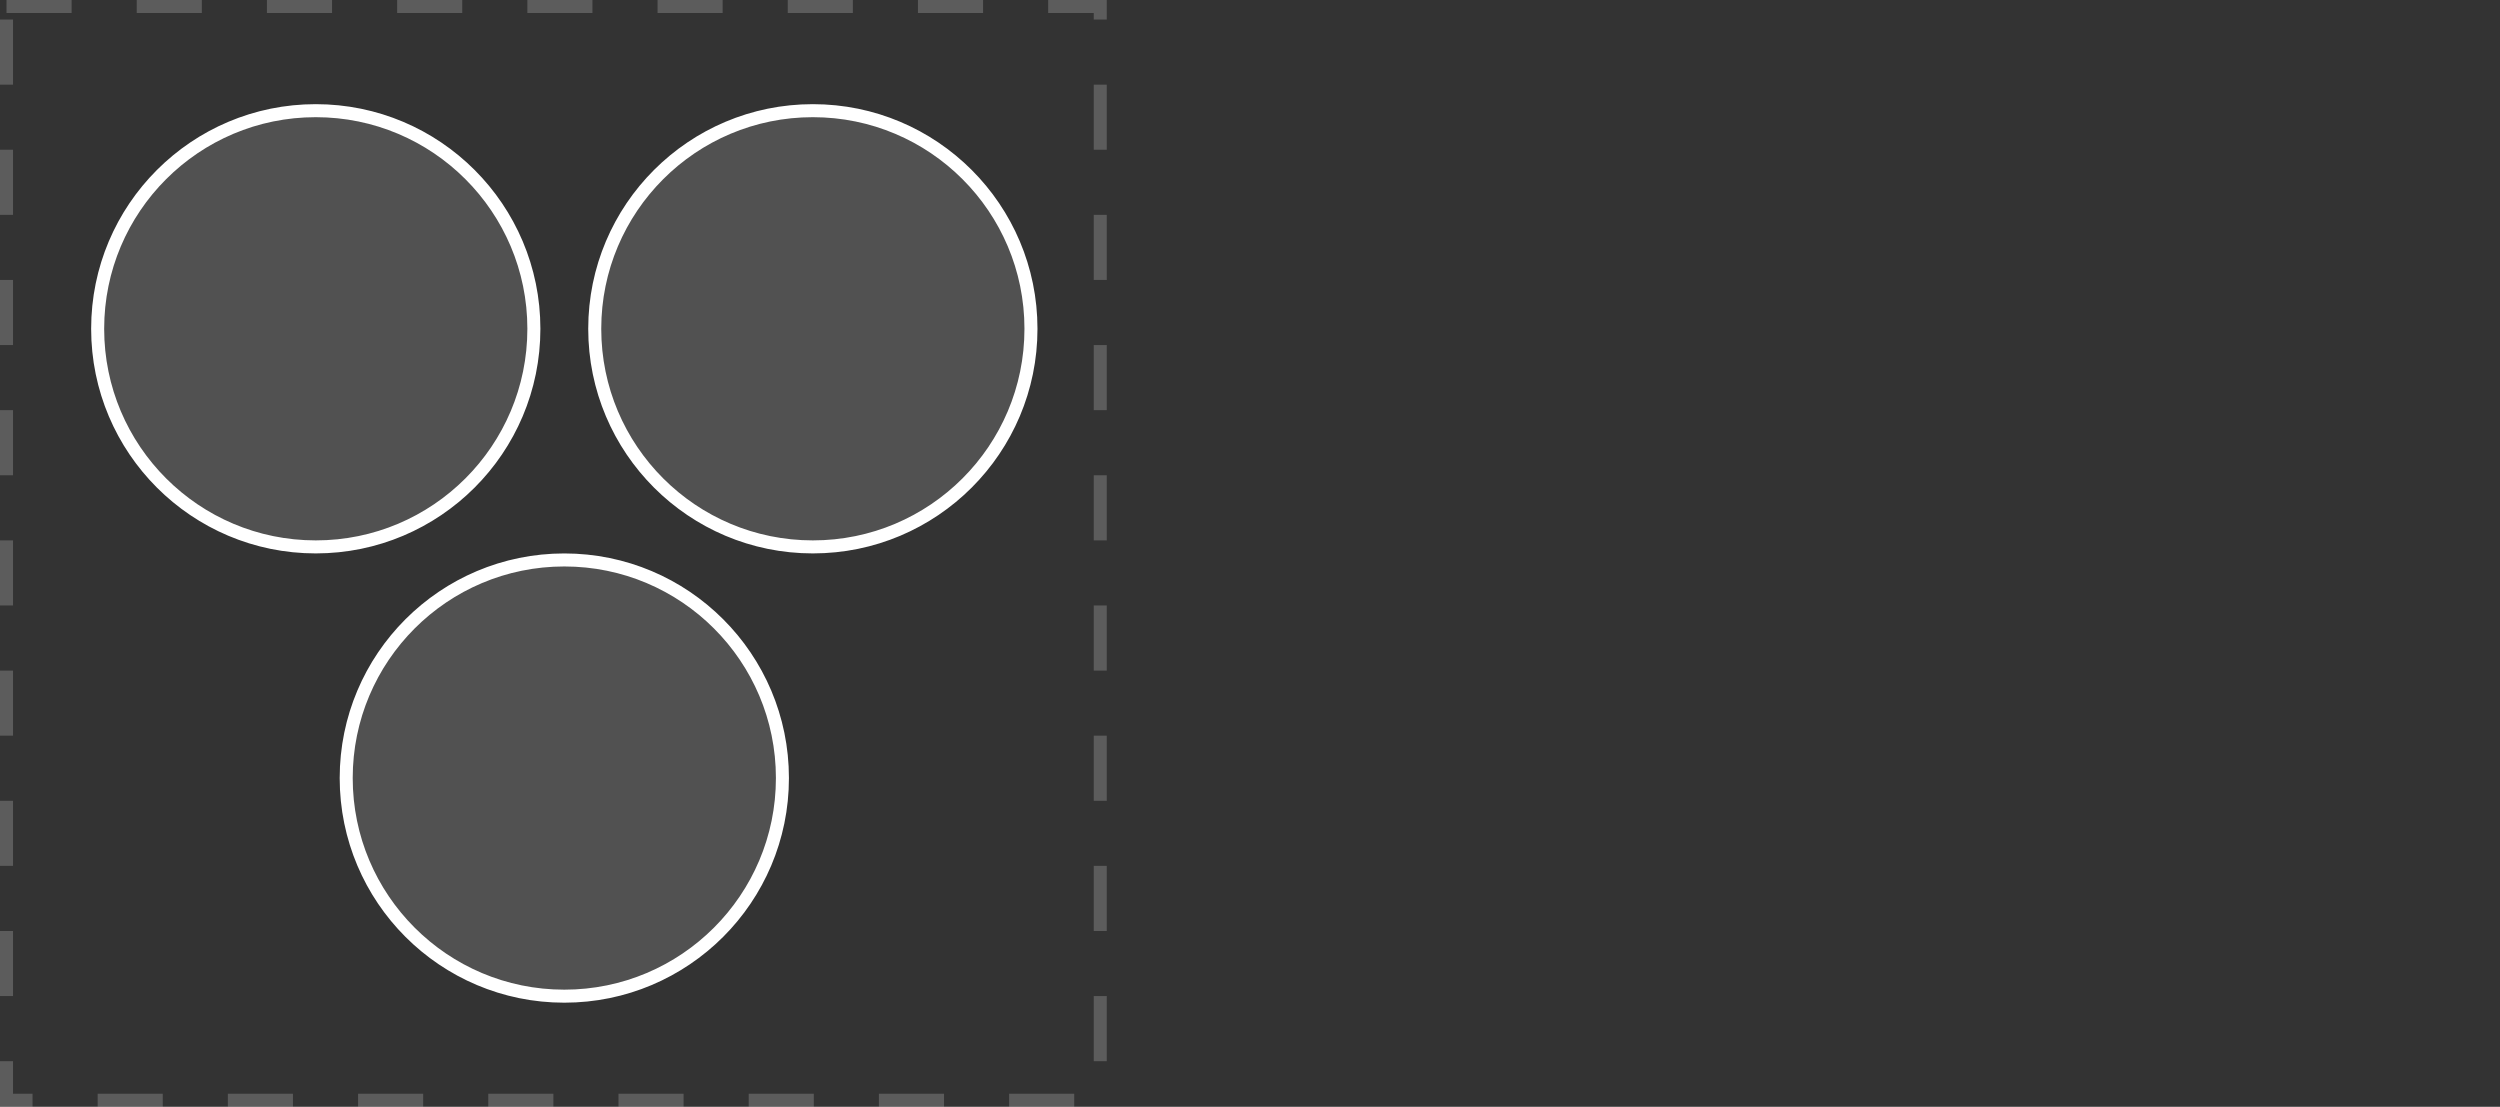
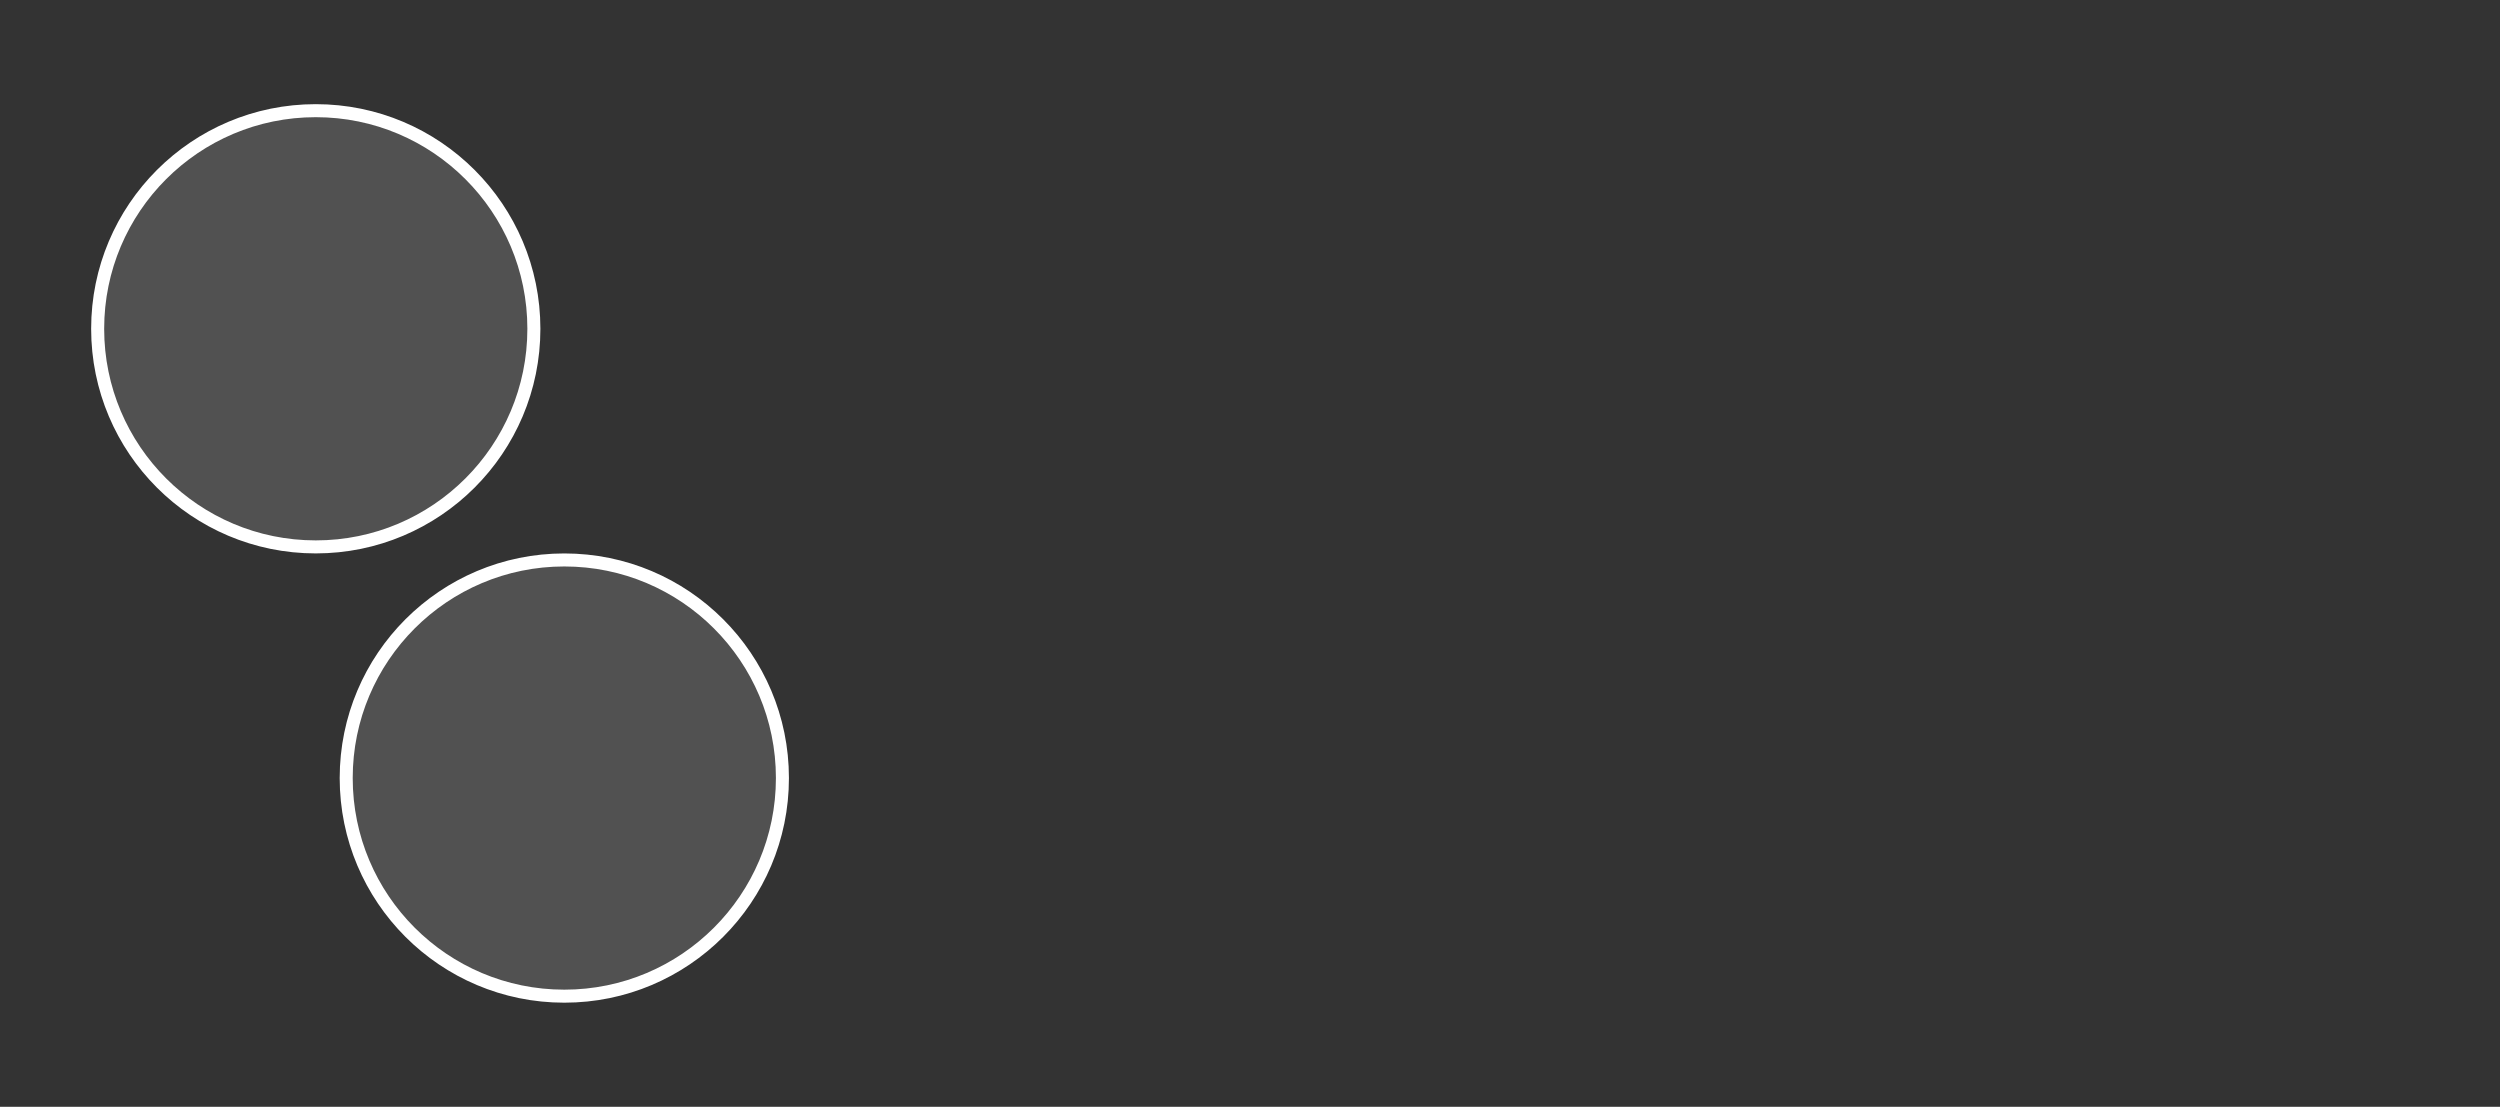
<svg xmlns="http://www.w3.org/2000/svg" width="192" height="85" viewBox="0 0 192 85" fill="none">
  <rect x="0" y="0" width="192" height="85" fill="#333333" stroke="none" />
-   <rect opacity="0.2" x="0.5" y="0.5" width="84" height="84" stroke="white" stroke-dasharray="5 5" />
  <circle cx="24.251" cy="25.251" r="16.751" fill="white" fill-opacity="0.15" stroke="white" />
-   <circle cx="62.427" cy="25.251" r="16.751" fill="white" fill-opacity="0.15" stroke="white" />
  <circle cx="43.339" cy="59.755" r="16.751" fill="white" fill-opacity="0.15" stroke="white" />
</svg>